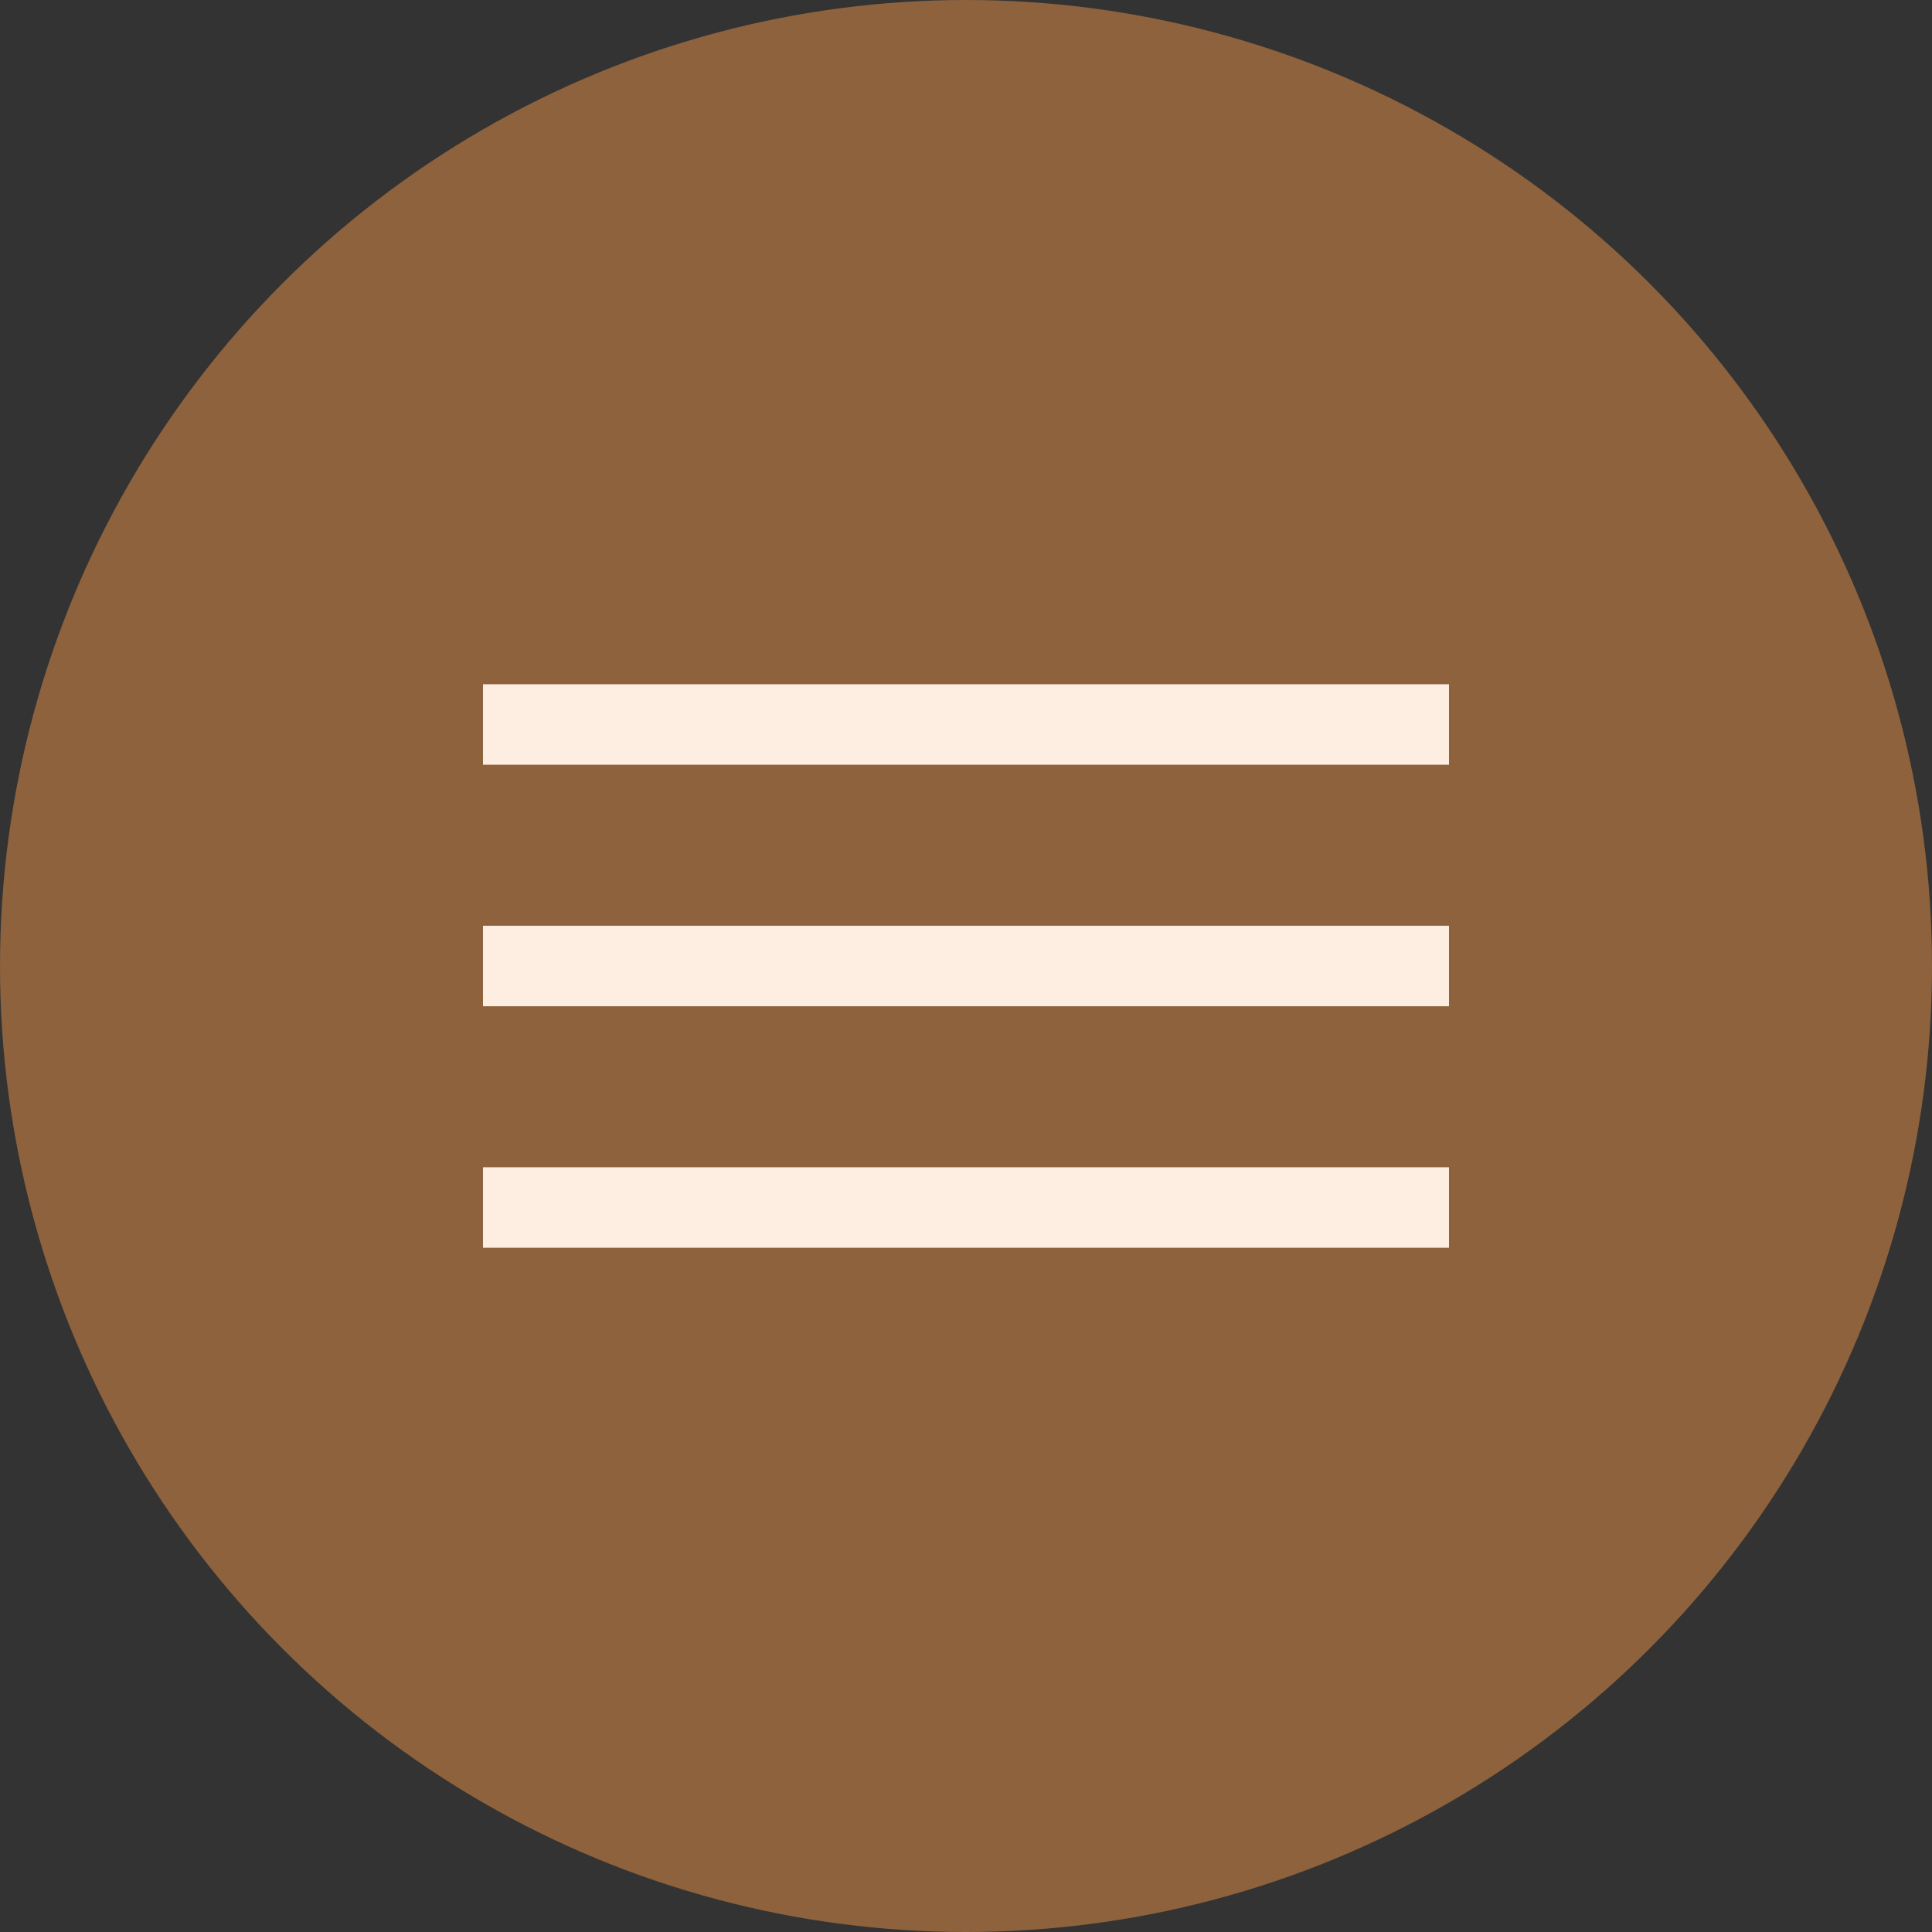
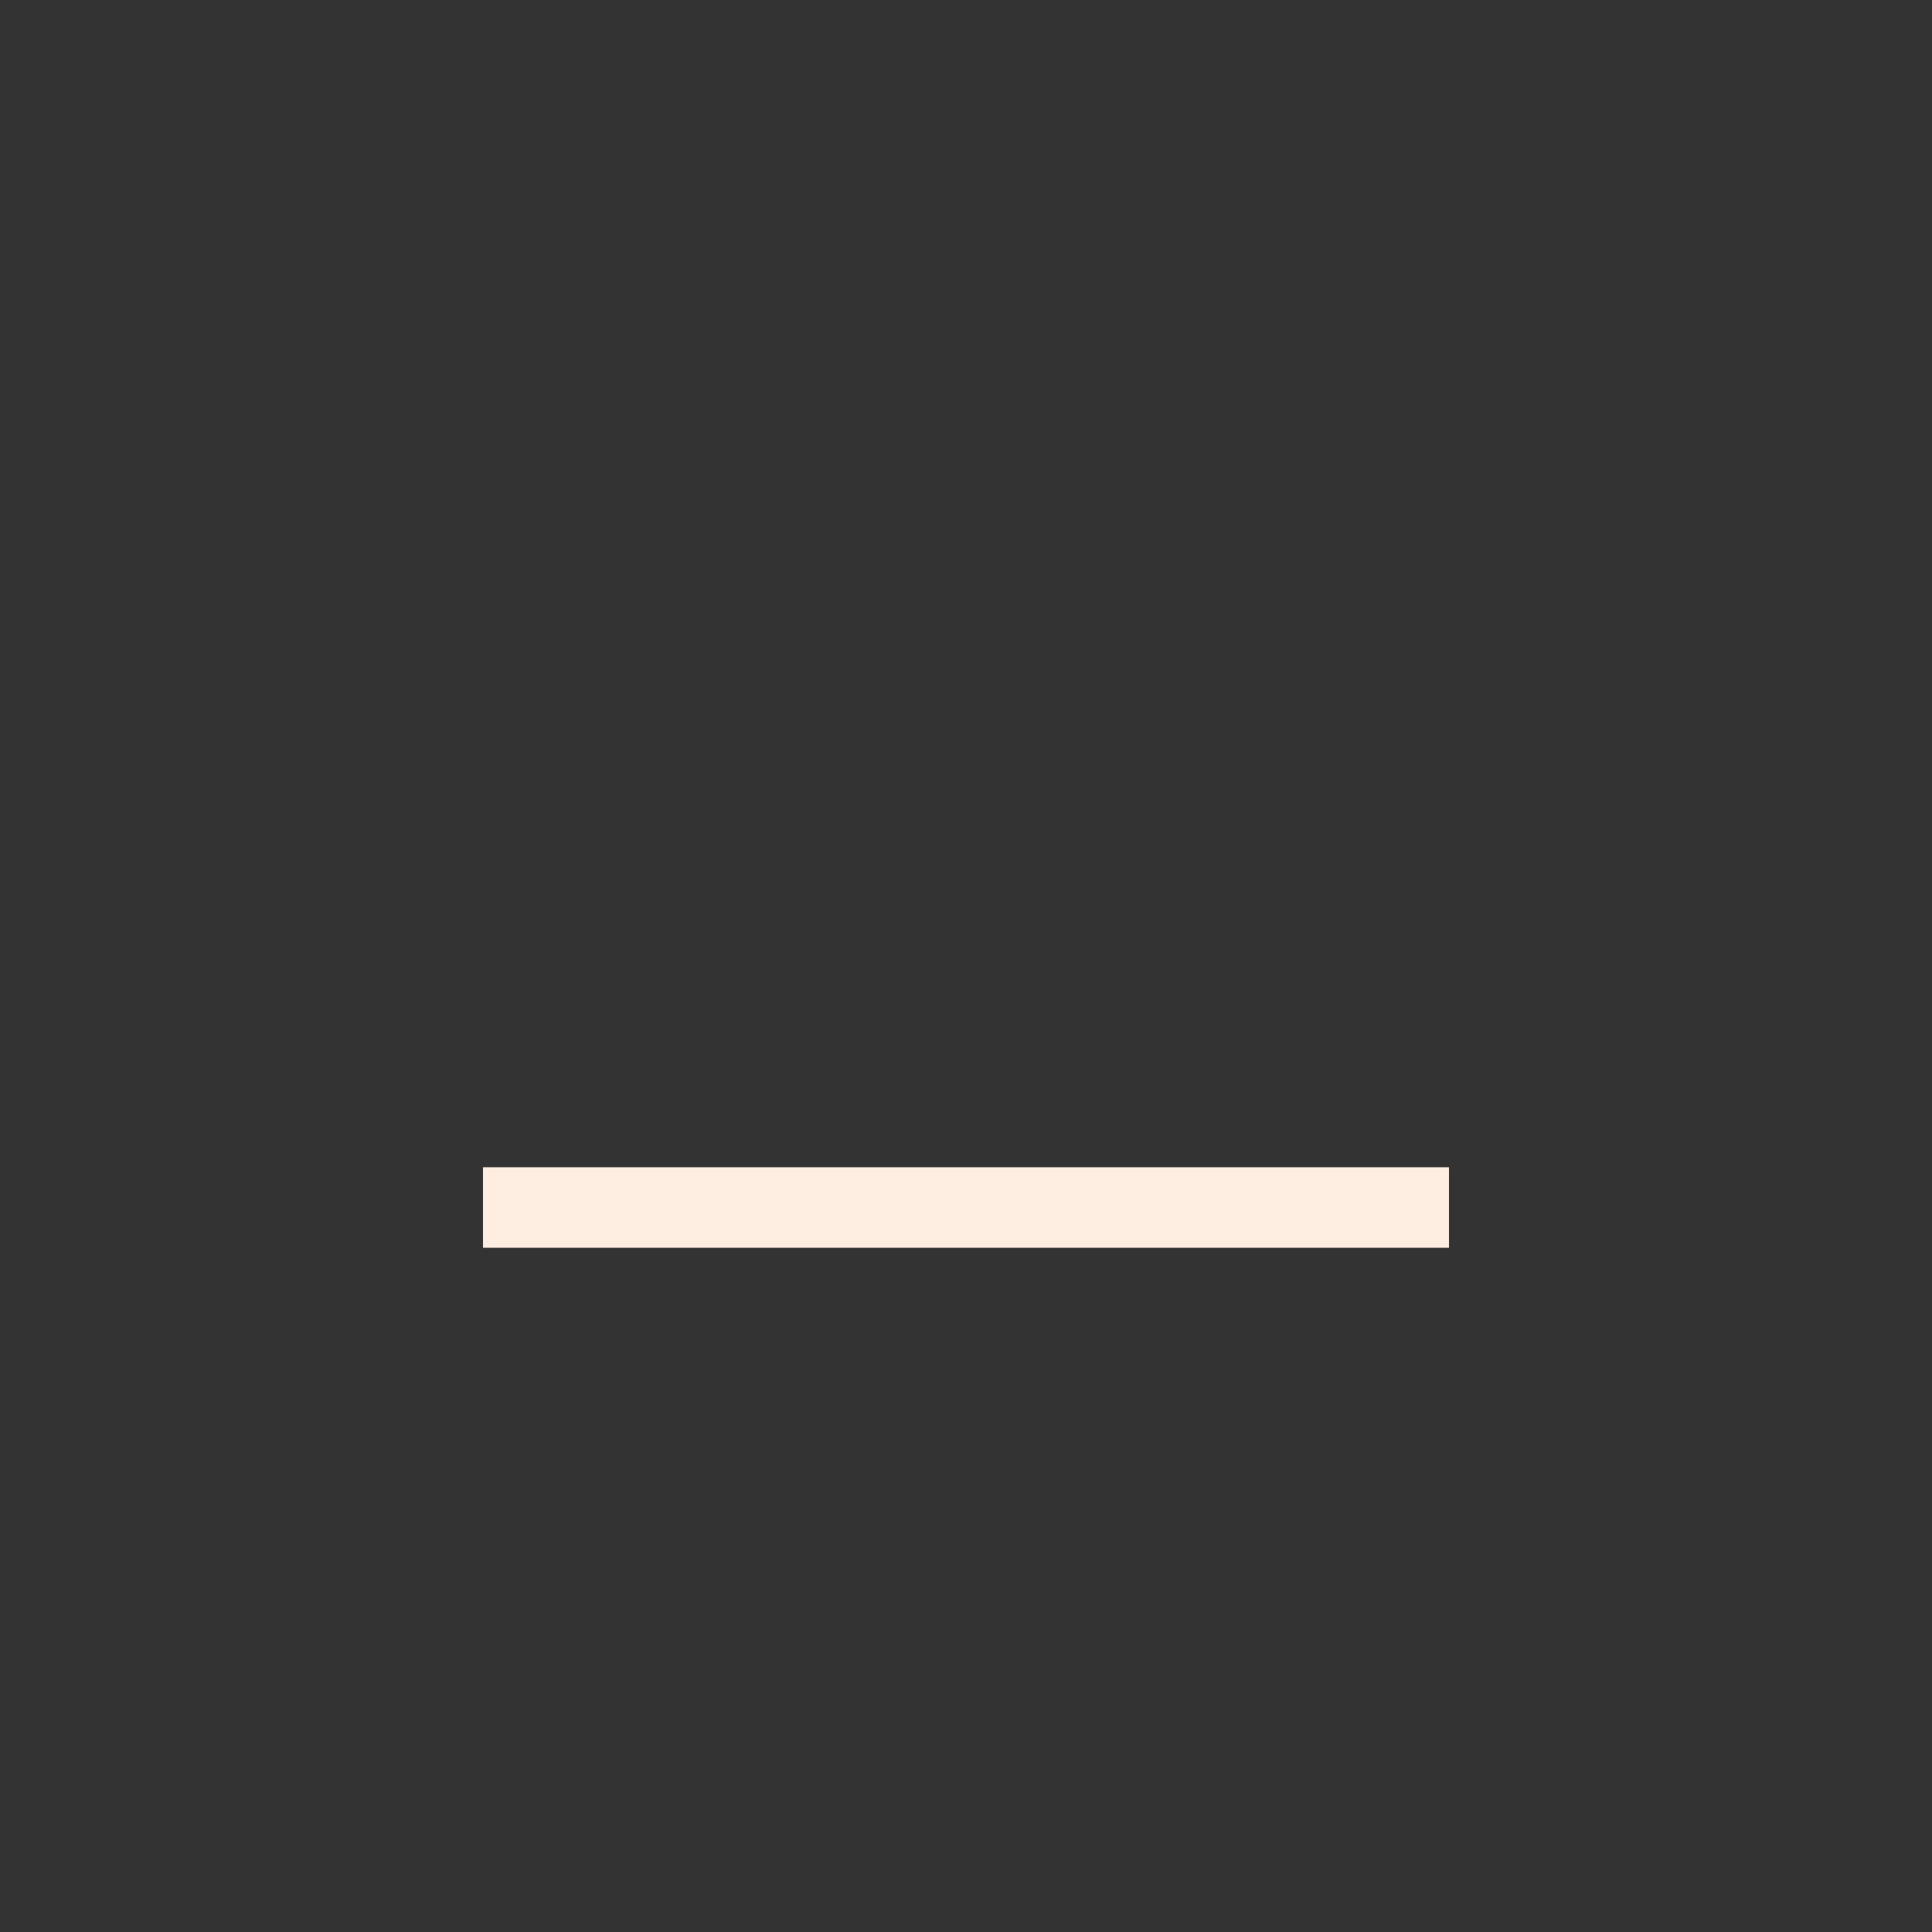
<svg xmlns="http://www.w3.org/2000/svg" width="48" height="48" viewBox="0 0 48 48" fill="none">
  <rect x="0" y="0" width="48" height="48" fill="#333333" stroke="none" />
-   <circle cx="24" cy="24" r="24" fill="#8D623D" />
-   <line x1="12" y1="18" x2="36" y2="18" stroke="#FEEDE1" stroke-width="2" />
-   <line x1="12" y1="24" x2="36" y2="24" stroke="#FEEDE1" stroke-width="2" />
  <line x1="12" y1="30" x2="36" y2="30" stroke="#FEEDE1" stroke-width="2" />
</svg>